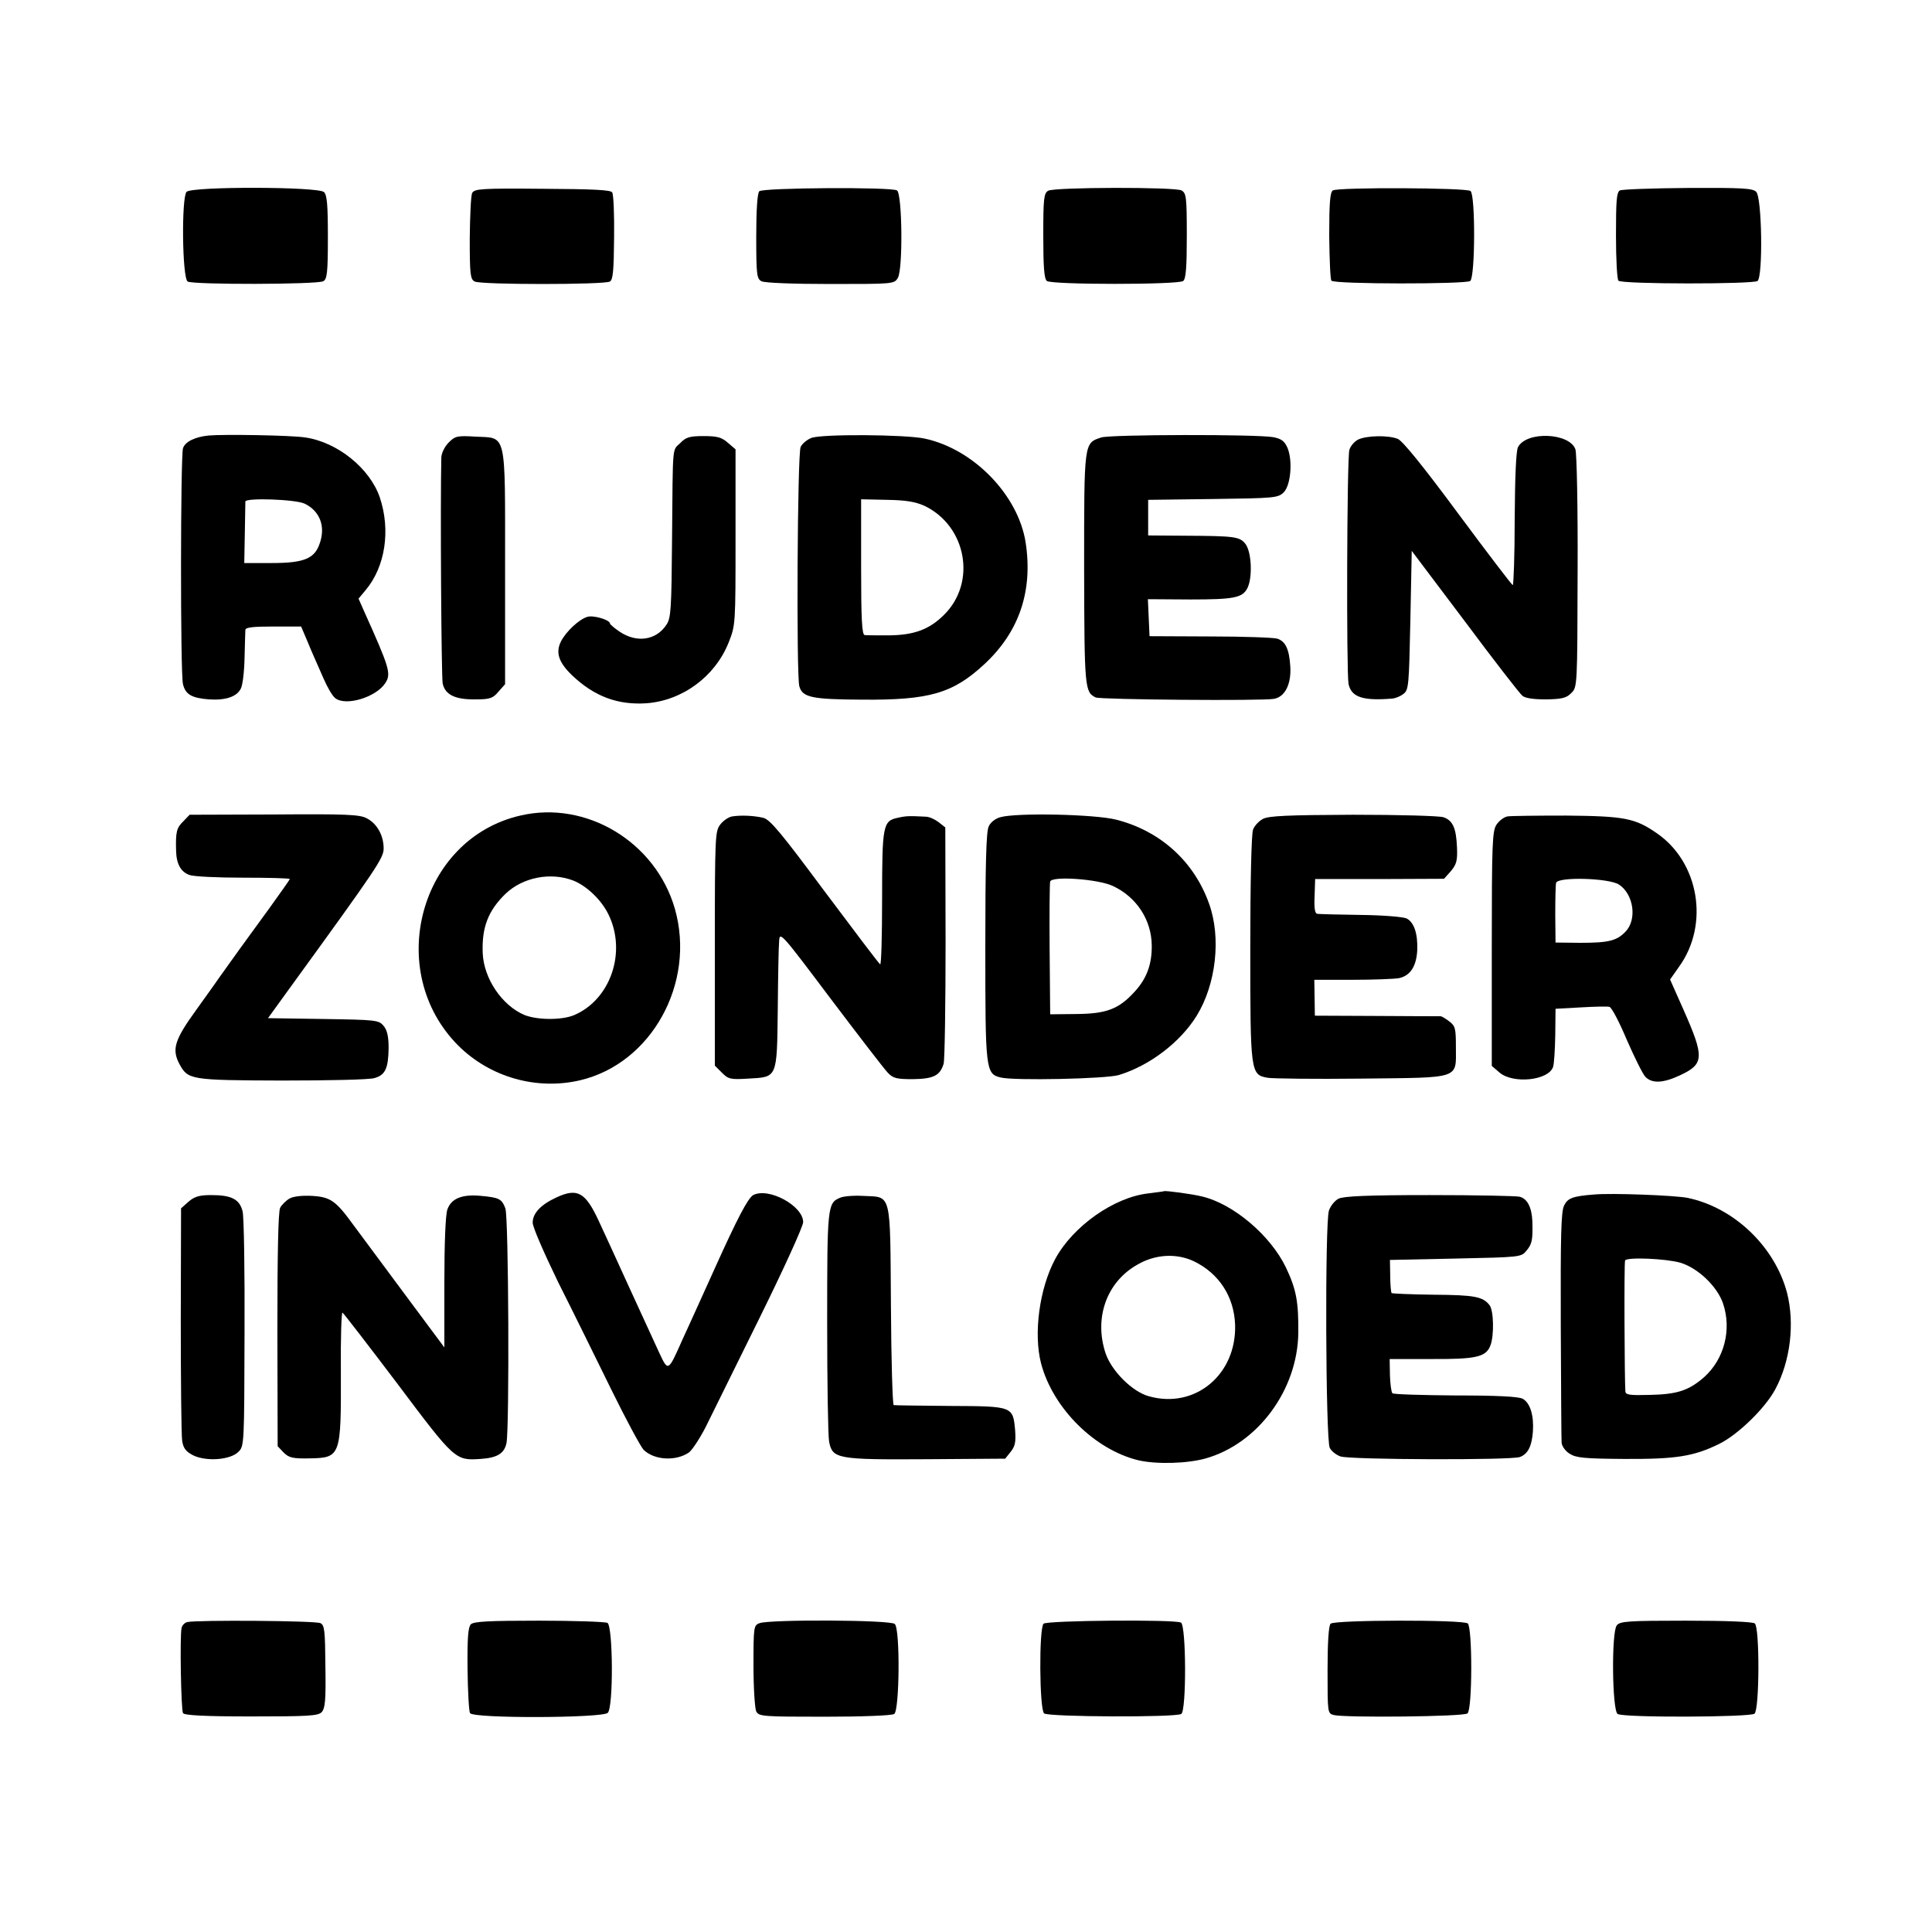
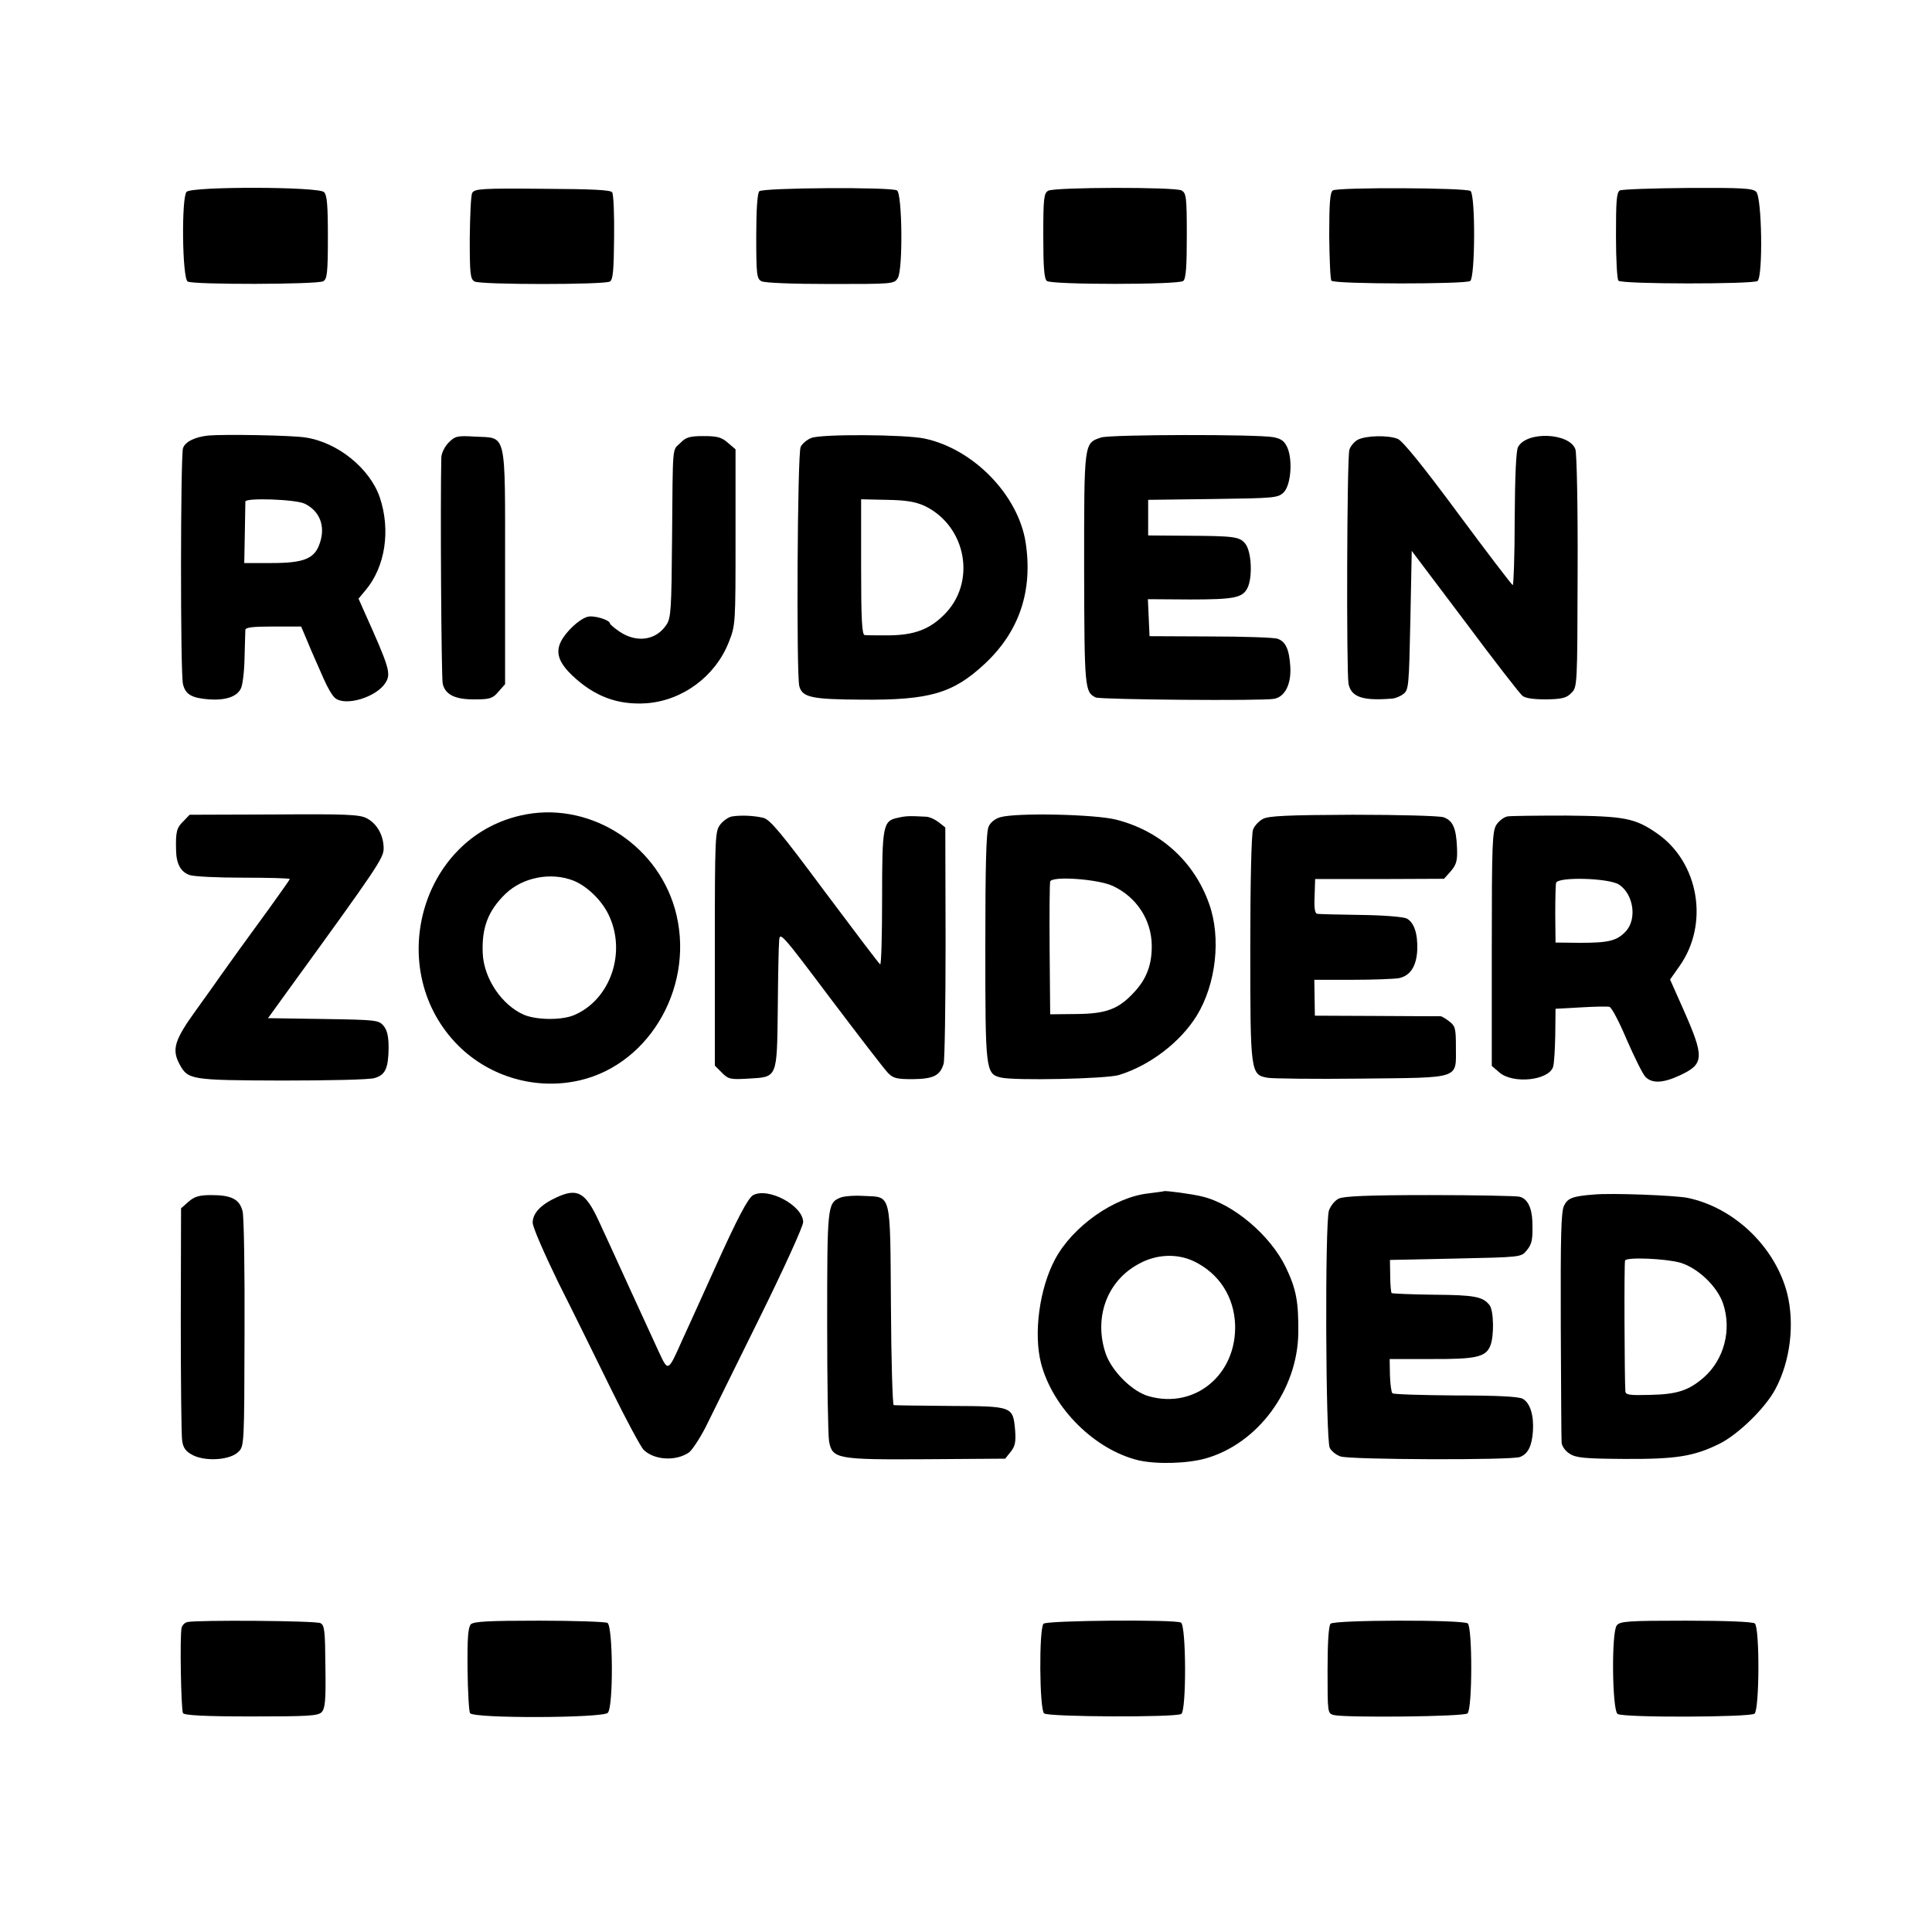
<svg xmlns="http://www.w3.org/2000/svg" version="1.0" width="700pt" height="700pt" viewBox="0 0 700 700" preserveAspectRatio="xMidYMid meet">
  <g transform="translate(0,700) scale(0.1,-0.1)" fill="#000000" stroke="none">
    <path d="M676 6305 c-19 -20 -16 -313 4 -325 19 -12 469 -11 491 1 14 7 17 30 17 159 0 117 -3 153 -14 164 -20 20 -478 21 -498 1z" />
    <path d="M1711 6301 c-5 -9 -8 -82 -9 -164 0 -131 2 -149 18 -157 22 -12 470 -12 490 0 11 7 14 40 15 160 1 83 -2 156 -7 163 -5 9 -71 12 -253 13 -219 2 -246 0 -254 -15z" />
    <path d="M2751 6307 c-7 -7 -11 -68 -11 -164 0 -139 2 -153 19 -162 11 -6 114 -10 250 -10 227 0 231 0 244 22 19 31 16 305 -3 317 -20 13 -486 10 -499 -3z" />
    <path d="M3798 6309 c-16 -9 -18 -28 -18 -163 0 -111 3 -156 13 -164 17 -14 477 -14 494 0 10 8 13 52 13 164 0 141 -2 154 -19 164 -25 13 -460 12 -483 -1z" />
    <path d="M4829 6310 c-10 -7 -13 -46 -13 -164 1 -86 4 -159 8 -163 12 -13 488 -13 503 -1 18 15 19 311 1 326 -16 12 -479 14 -499 2z" />
-     <path d="M5869 6310 c-12 -7 -14 -38 -14 -164 0 -85 4 -159 9 -163 12 -13 489 -13 504 -1 20 17 16 303 -5 323 -12 13 -53 15 -247 14 -128 -1 -239 -5 -247 -9z" />
+     <path d="M5869 6310 c-12 -7 -14 -38 -14 -164 0 -85 4 -159 9 -163 12 -13 489 -13 504 -1 20 17 16 303 -5 323 -12 13 -53 15 -247 14 -128 -1 -239 -5 -247 -9" />
    <path d="M755 5422 c-48 -5 -84 -22 -92 -46 -9 -29 -10 -817 0 -855 9 -37 31 -50 94 -55 59 -4 100 9 115 38 7 11 13 62 14 111 1 50 3 96 3 103 1 9 28 12 102 12 l100 0 20 -47 c11 -27 24 -57 29 -68 5 -11 20 -45 33 -75 13 -30 31 -61 41 -69 37 -31 148 2 182 54 22 34 16 54 -78 263 l-19 43 25 30 c72 85 92 218 52 337 -36 105 -153 200 -270 217 -49 8 -296 12 -351 7z m349 -247 c54 -26 76 -81 55 -142 -18 -57 -57 -73 -174 -73 l-100 0 2 107 c1 60 2 111 2 116 2 14 182 8 215 -8z" />
    <path d="M2939 5413 c-15 -6 -32 -20 -38 -32 -12 -21 -16 -826 -5 -867 11 -41 45 -48 228 -49 244 -2 329 23 443 129 126 117 176 265 149 441 -27 171 -188 338 -366 376 -70 15 -376 17 -411 2z m409 -245 c155 -73 192 -281 70 -398 -52 -51 -107 -71 -196 -72 -42 0 -83 0 -89 1 -10 1 -13 57 -13 246 l0 246 93 -2 c69 -1 103 -7 135 -21z" />
    <path d="M3990 5415 c-63 -21 -62 -14 -62 -475 1 -433 2 -448 42 -467 17 -8 606 -13 646 -5 40 7 63 54 59 117 -4 63 -17 91 -47 101 -13 4 -122 8 -243 8 l-220 1 -3 67 -3 67 154 -1 c157 0 188 6 206 40 20 38 16 133 -7 162 -21 26 -40 28 -219 29 l-133 1 0 64 0 65 235 3 c224 3 235 4 256 24 26 26 33 115 14 161 -11 25 -22 33 -51 39 -60 11 -591 10 -624 -1z" />
    <path d="M1626 5397 c-15 -15 -26 -38 -27 -54 -4 -167 0 -797 5 -820 9 -40 45 -58 118 -57 54 0 64 4 84 28 l24 27 0 423 c0 500 7 468 -108 474 -65 4 -73 2 -96 -21z" />
    <path d="M2465 5395 c-30 -29 -27 3 -30 -345 -2 -257 -4 -289 -20 -313 -37 -57 -108 -68 -171 -25 -19 13 -34 26 -34 29 0 13 -60 31 -82 24 -30 -9 -76 -52 -95 -88 -21 -41 -9 -77 40 -124 81 -77 166 -108 270 -101 130 10 248 97 297 220 25 63 25 65 25 381 l0 319 -28 24 c-23 20 -39 24 -88 24 -50 0 -64 -4 -84 -25z" />
    <path d="M4920 5407 c-13 -7 -27 -23 -31 -37 -9 -31 -11 -806 -3 -848 10 -48 52 -62 159 -53 11 1 29 8 40 17 19 14 20 30 25 266 l5 252 193 -256 c105 -141 199 -262 208 -269 11 -9 41 -13 86 -13 57 1 74 5 91 23 22 21 22 25 23 439 1 237 -3 428 -8 444 -21 60 -177 67 -208 8 -7 -13 -11 -105 -12 -260 0 -132 -4 -240 -7 -240 -3 0 -93 118 -199 261 -125 169 -201 263 -218 269 -35 14 -114 12 -144 -3z" />
    <path d="M1885 4045 c-365 -84 -494 -564 -224 -834 115 -114 283 -162 441 -125 259 61 420 353 343 622 -70 242 -321 393 -560 337z m191 -235 c49 -19 103 -70 129 -124 66 -136 7 -308 -125 -364 -45 -19 -135 -18 -181 1 -81 35 -146 132 -150 223 -4 94 20 155 83 216 62 59 162 79 244 48z" />
    <path d="M664 4024 c-24 -23 -28 -38 -26 -106 1 -48 17 -77 48 -88 14 -6 102 -10 195 -10 93 0 169 -2 169 -5 0 -2 -34 -50 -75 -107 -76 -104 -147 -202 -175 -242 -8 -12 -48 -68 -89 -125 -79 -109 -89 -143 -61 -196 31 -57 38 -59 370 -60 168 0 319 3 337 9 39 11 50 35 51 109 0 41 -5 64 -18 80 -18 21 -25 22 -218 25 l-201 3 81 112 c315 434 338 468 338 503 0 47 -24 90 -61 109 -25 14 -76 16 -336 14 l-306 -1 -23 -24z" />
    <path d="M2653 4042 c-13 -2 -32 -15 -43 -29 -19 -25 -20 -39 -20 -450 l0 -424 26 -26 c23 -23 31 -25 95 -21 106 6 104 -1 107 251 1 117 3 228 5 248 2 35 8 28 187 -210 102 -135 195 -256 207 -268 19 -20 32 -23 90 -23 76 1 99 13 112 56 4 16 7 215 7 442 l-1 414 -24 19 c-13 10 -34 20 -47 20 -59 3 -71 3 -101 -4 -54 -11 -57 -27 -57 -294 0 -133 -3 -240 -7 -237 -4 2 -94 121 -201 264 -159 214 -198 261 -223 267 -34 8 -80 10 -112 5z" />
    <path d="M3624 4039 c-18 -5 -36 -19 -42 -34 -9 -19 -12 -145 -12 -436 0 -447 1 -460 56 -473 47 -12 382 -5 428 9 111 34 222 118 282 215 70 114 89 282 45 405 -54 153 -176 264 -336 305 -77 20 -363 26 -421 9z m408 -249 c86 -40 140 -123 141 -215 1 -68 -18 -120 -61 -167 -58 -64 -102 -81 -212 -82 l-95 -1 -2 235 c-1 129 0 240 2 246 6 21 174 9 227 -16z" />
    <path d="M4576 4033 c-15 -8 -31 -25 -36 -39 -6 -15 -10 -197 -10 -430 0 -452 1 -458 63 -469 17 -3 170 -5 339 -3 364 4 343 -3 343 114 0 68 -2 77 -25 94 -13 10 -27 18 -30 18 -3 0 -107 0 -231 1 l-225 1 -1 65 -1 65 138 0 c76 0 152 3 169 6 41 9 63 43 66 102 2 59 -11 99 -38 114 -12 6 -83 12 -166 13 -80 1 -152 3 -158 4 -9 1 -12 20 -10 63 l2 63 234 0 233 1 25 28 c20 24 24 38 22 85 -3 71 -15 98 -49 110 -16 5 -160 9 -328 9 -237 -1 -305 -4 -326 -15z" />
    <path d="M5462 4042 c-12 -2 -30 -15 -40 -30 -15 -23 -17 -66 -17 -450 l0 -424 28 -24 c49 -42 177 -29 194 20 4 12 7 64 8 116 l1 95 91 5 c50 3 97 4 104 2 8 -1 36 -55 63 -119 28 -64 58 -125 68 -135 24 -24 63 -23 125 6 88 41 89 65 12 239 l-48 108 33 47 c110 153 72 378 -81 483 -79 55 -118 62 -328 64 -104 0 -200 -1 -213 -3z m404 -247 c53 -35 66 -126 24 -170 -32 -34 -62 -41 -165 -41 l-89 1 -1 100 c0 55 1 107 3 116 5 23 191 18 228 -6z" />
    <path d="M4217 2684 c-1 -1 -27 -4 -57 -8 -124 -14 -273 -119 -337 -238 -57 -106 -79 -270 -51 -378 43 -163 195 -313 353 -351 66 -15 177 -12 244 7 189 54 332 248 335 454 1 113 -7 158 -45 238 -56 116 -190 230 -304 257 -36 9 -134 22 -138 19z m109 -254 c91 -44 145 -128 149 -229 6 -181 -145 -307 -312 -260 -60 16 -135 91 -157 155 -43 128 3 259 115 322 65 38 142 42 205 12z" />
    <path d="M2015 2661 c-56 -26 -85 -57 -85 -91 0 -16 41 -110 93 -217 52 -103 138 -278 192 -388 54 -110 107 -208 117 -218 39 -38 118 -42 165 -9 12 10 39 51 60 92 20 41 108 219 195 395 87 176 158 332 158 347 0 59 -125 127 -181 98 -19 -11 -57 -83 -139 -265 -12 -27 -36 -79 -52 -115 -16 -36 -46 -101 -66 -145 -52 -117 -51 -116 -85 -43 -16 35 -64 140 -107 233 -43 94 -92 202 -110 240 -49 106 -78 122 -155 86z" />
    <path d="M5775 2672 c-77 -6 -95 -13 -108 -40 -11 -21 -13 -111 -12 -432 1 -223 2 -415 3 -427 1 -13 14 -31 29 -40 23 -15 52 -18 198 -19 187 -1 251 9 343 54 68 33 167 129 204 198 55 102 71 238 43 349 -44 168 -192 310 -361 345 -47 9 -275 18 -339 12z m313 -247 c64 -19 134 -86 155 -148 32 -95 4 -202 -69 -267 -55 -48 -97 -62 -196 -64 -74 -2 -88 0 -89 13 -3 43 -5 467 -1 474 6 13 147 7 200 -8z" />
    <path d="M683 2646 l-27 -24 -1 -403 c0 -222 2 -420 5 -439 4 -27 13 -39 40 -53 47 -23 135 -17 164 13 21 20 21 30 22 428 1 224 -2 423 -7 443 -11 44 -40 59 -114 59 -42 0 -60 -5 -82 -24z" />
-     <path d="M1050 2658 c-13 -7 -29 -23 -35 -34 -7 -14 -10 -170 -10 -443 l1 -421 22 -23 c19 -19 33 -22 93 -21 114 2 115 7 114 316 -1 119 2 215 6 212 4 -2 94 -119 200 -259 207 -276 209 -277 300 -271 61 4 86 20 94 57 11 51 8 820 -4 851 -13 34 -22 39 -87 45 -69 7 -109 -9 -123 -49 -7 -19 -11 -125 -11 -265 l0 -235 -148 199 c-81 109 -164 221 -184 248 -61 84 -81 98 -146 102 -34 2 -67 -1 -82 -9z" />
    <path d="M3043 2660 c-45 -19 -46 -33 -46 -450 0 -217 3 -412 7 -433 12 -63 29 -66 356 -64 l282 2 20 25 c16 20 19 35 16 78 -8 87 -8 87 -236 88 -108 1 -200 2 -204 3 -4 1 -9 163 -10 361 -3 416 3 392 -100 397 -35 2 -73 -1 -85 -7z" />
    <path d="M4850 2657 c-14 -7 -29 -26 -35 -43 -15 -45 -12 -833 3 -860 6 -12 24 -26 39 -31 35 -12 619 -14 650 -2 29 11 43 39 47 92 4 59 -10 104 -37 119 -15 8 -91 12 -244 12 -122 1 -225 4 -228 8 -4 4 -8 33 -9 66 l-1 58 149 0 c164 -1 200 7 216 49 14 36 12 127 -3 146 -24 31 -54 37 -202 38 -82 1 -151 4 -153 6 -2 2 -5 30 -5 62 l-1 58 238 5 c235 5 238 5 257 29 20 24 23 39 21 106 -2 50 -18 82 -46 89 -11 3 -158 6 -326 6 -226 0 -312 -4 -330 -13z" />
    <path d="M679 1123 c-10 -2 -19 -12 -21 -21 -7 -28 -2 -297 5 -309 5 -8 80 -12 247 -12 205 0 241 2 255 15 13 14 16 42 14 165 -1 130 -3 151 -18 158 -16 9 -446 12 -482 4z" />
    <path d="M1706 1115 c-10 -11 -13 -49 -12 -162 1 -81 5 -154 9 -160 12 -20 480 -18 499 1 21 20 19 313 -1 326 -8 4 -120 8 -248 8 -184 0 -236 -3 -247 -13z" />
-     <path d="M2752 1119 c-21 -8 -22 -12 -22 -154 0 -82 5 -155 10 -166 10 -18 24 -19 248 -19 130 0 244 4 252 10 19 12 22 307 2 326 -14 15 -451 17 -490 3z" />
    <path d="M3781 1117 c-17 -17 -15 -311 2 -325 16 -13 476 -15 497 -2 19 12 18 319 -1 331 -20 12 -486 8 -498 -4z" />
    <path d="M4821 1117 c-7 -7 -11 -67 -11 -168 0 -156 0 -157 23 -163 43 -10 471 -6 484 6 18 15 18 311 1 326 -18 14 -483 13 -497 -1z" />
    <path d="M5858 1111 c-20 -23 -17 -309 3 -321 21 -14 480 -12 496 1 18 16 19 312 1 327 -8 6 -103 10 -250 10 -207 0 -239 -2 -250 -17z" />
  </g>
</svg>